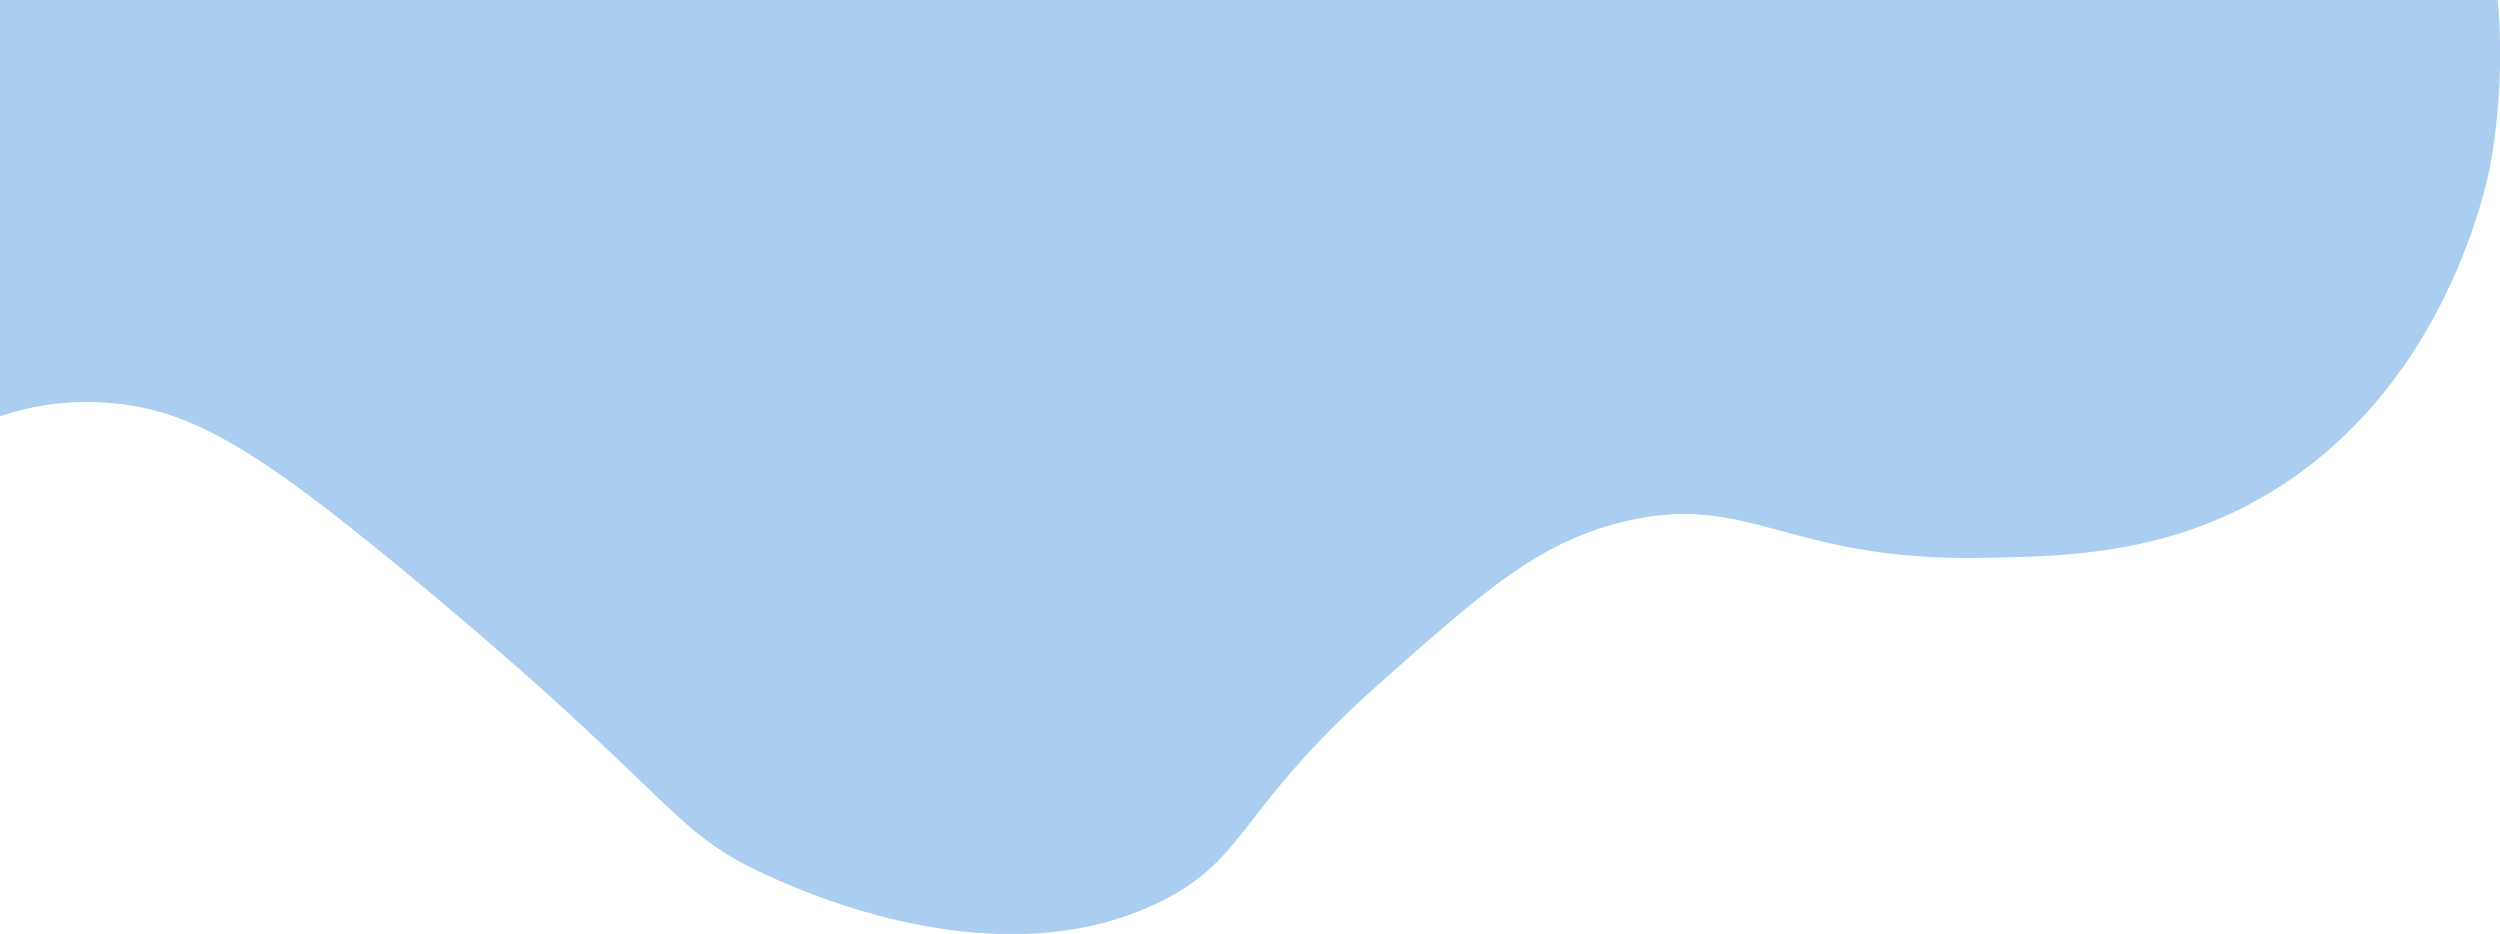
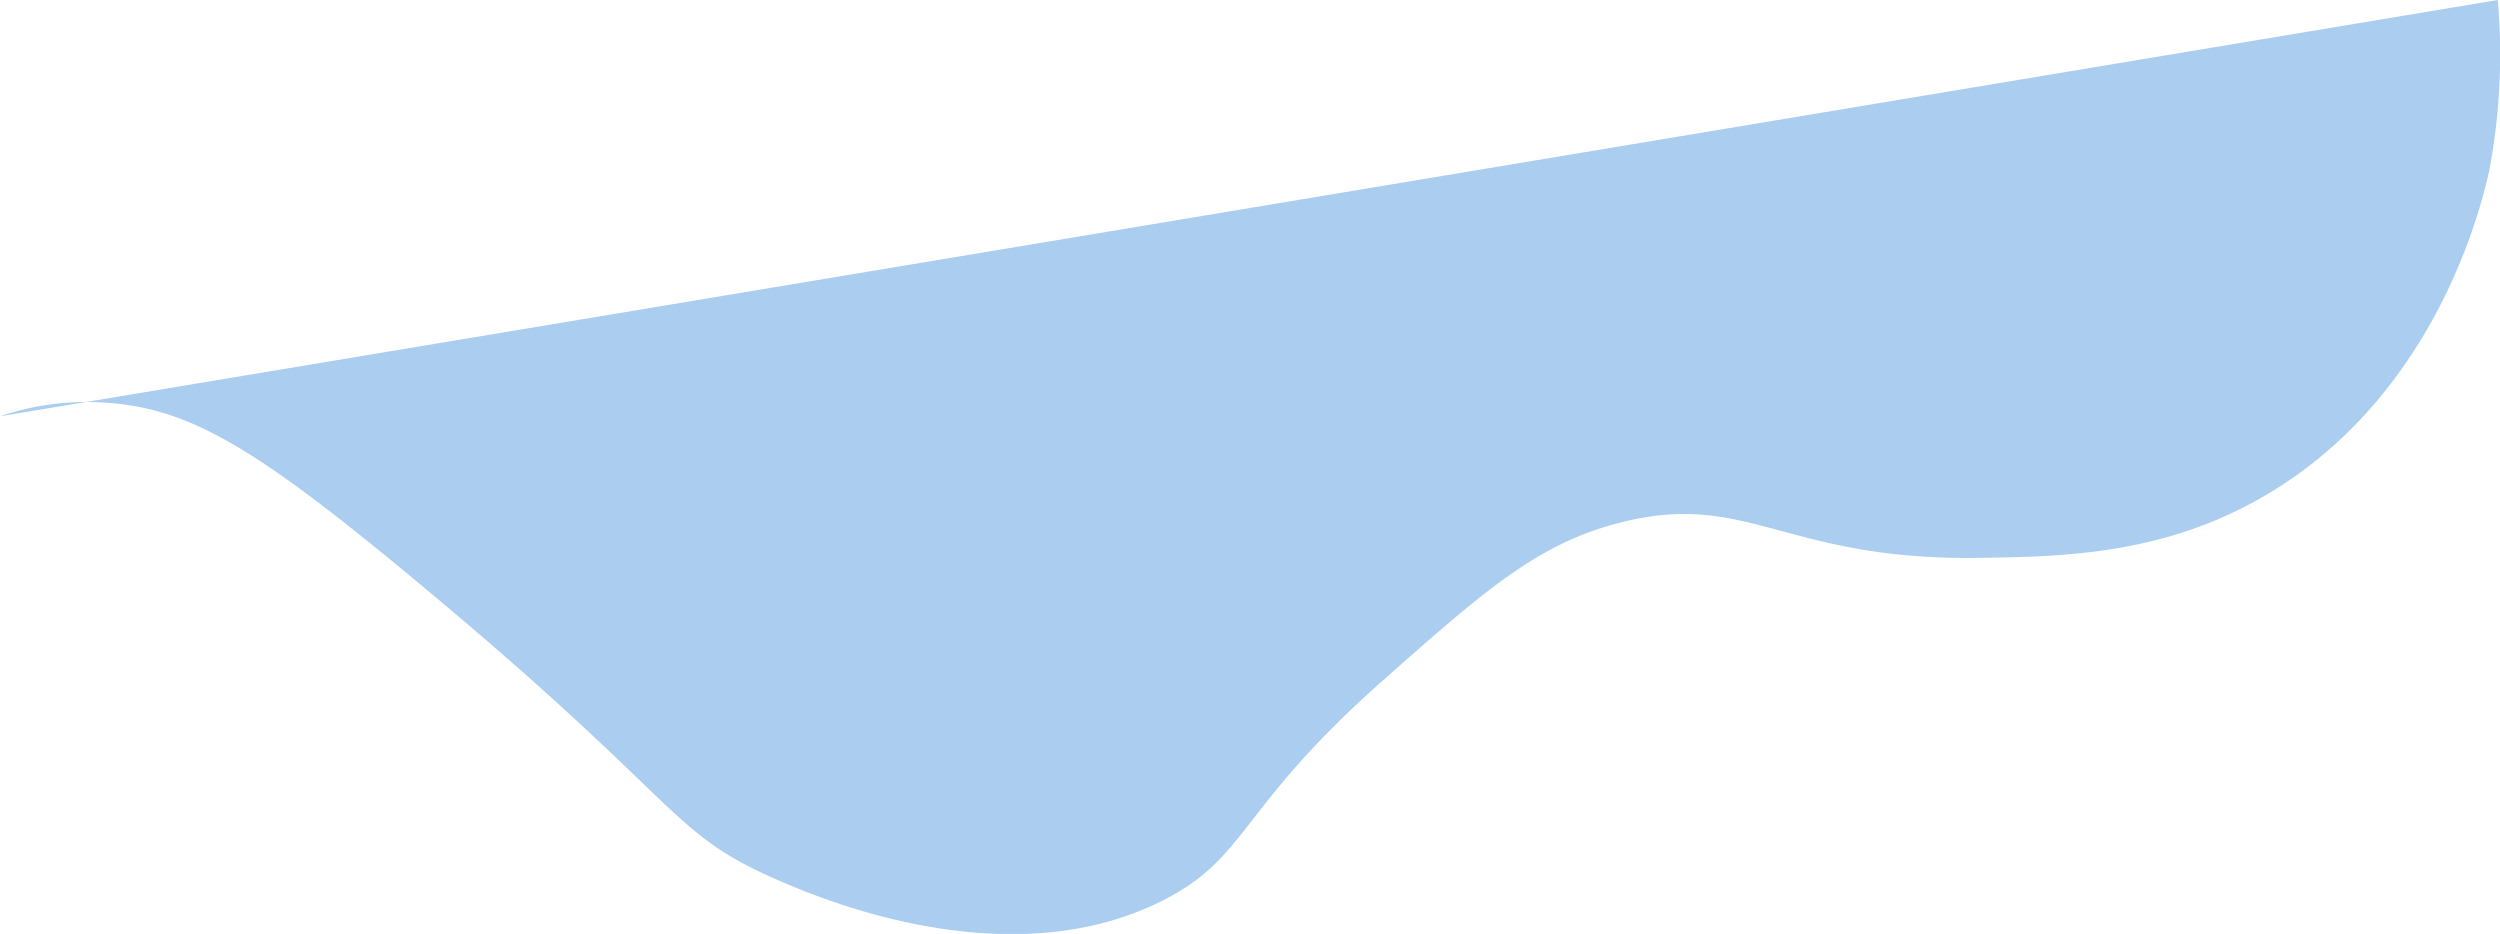
<svg xmlns="http://www.w3.org/2000/svg" viewBox="0 0 391.65 146.31">
  <defs>
    <style>.cls-1{fill:#aacdf0;}</style>
  </defs>
  <g id="Capa_2" data-name="Capa 2">
    <g id="Capa_1-2" data-name="Capa 1">
-       <path class="cls-1" d="M0,65.22a42,42,0,0,1,16.18-2.16c13.4.78,23.73,6.93,49.07,28,41.37,34.35,39.35,39.11,55.5,46.32,6,2.68,36.52,16.31,61.45,3.67,13.37-6.78,11.71-14.32,34.39-34.4,15.95-14.11,24.24-21.45,37.15-24.76,20.07-5.16,25.81,6,56.41,5.5,12.92-.19,28.62-.43,44.48-9.63,26.39-15.3,33.79-44.12,35.31-50.9A97.66,97.66,0,0,0,391.3,0H0Z" />
+       <path class="cls-1" d="M0,65.22a42,42,0,0,1,16.18-2.16c13.4.78,23.73,6.93,49.07,28,41.37,34.35,39.35,39.11,55.5,46.32,6,2.68,36.52,16.31,61.45,3.67,13.37-6.78,11.71-14.32,34.39-34.4,15.95-14.11,24.24-21.45,37.15-24.76,20.07-5.16,25.81,6,56.41,5.5,12.92-.19,28.62-.43,44.48-9.63,26.39-15.3,33.79-44.12,35.31-50.9A97.66,97.66,0,0,0,391.3,0Z" />
    </g>
  </g>
</svg>